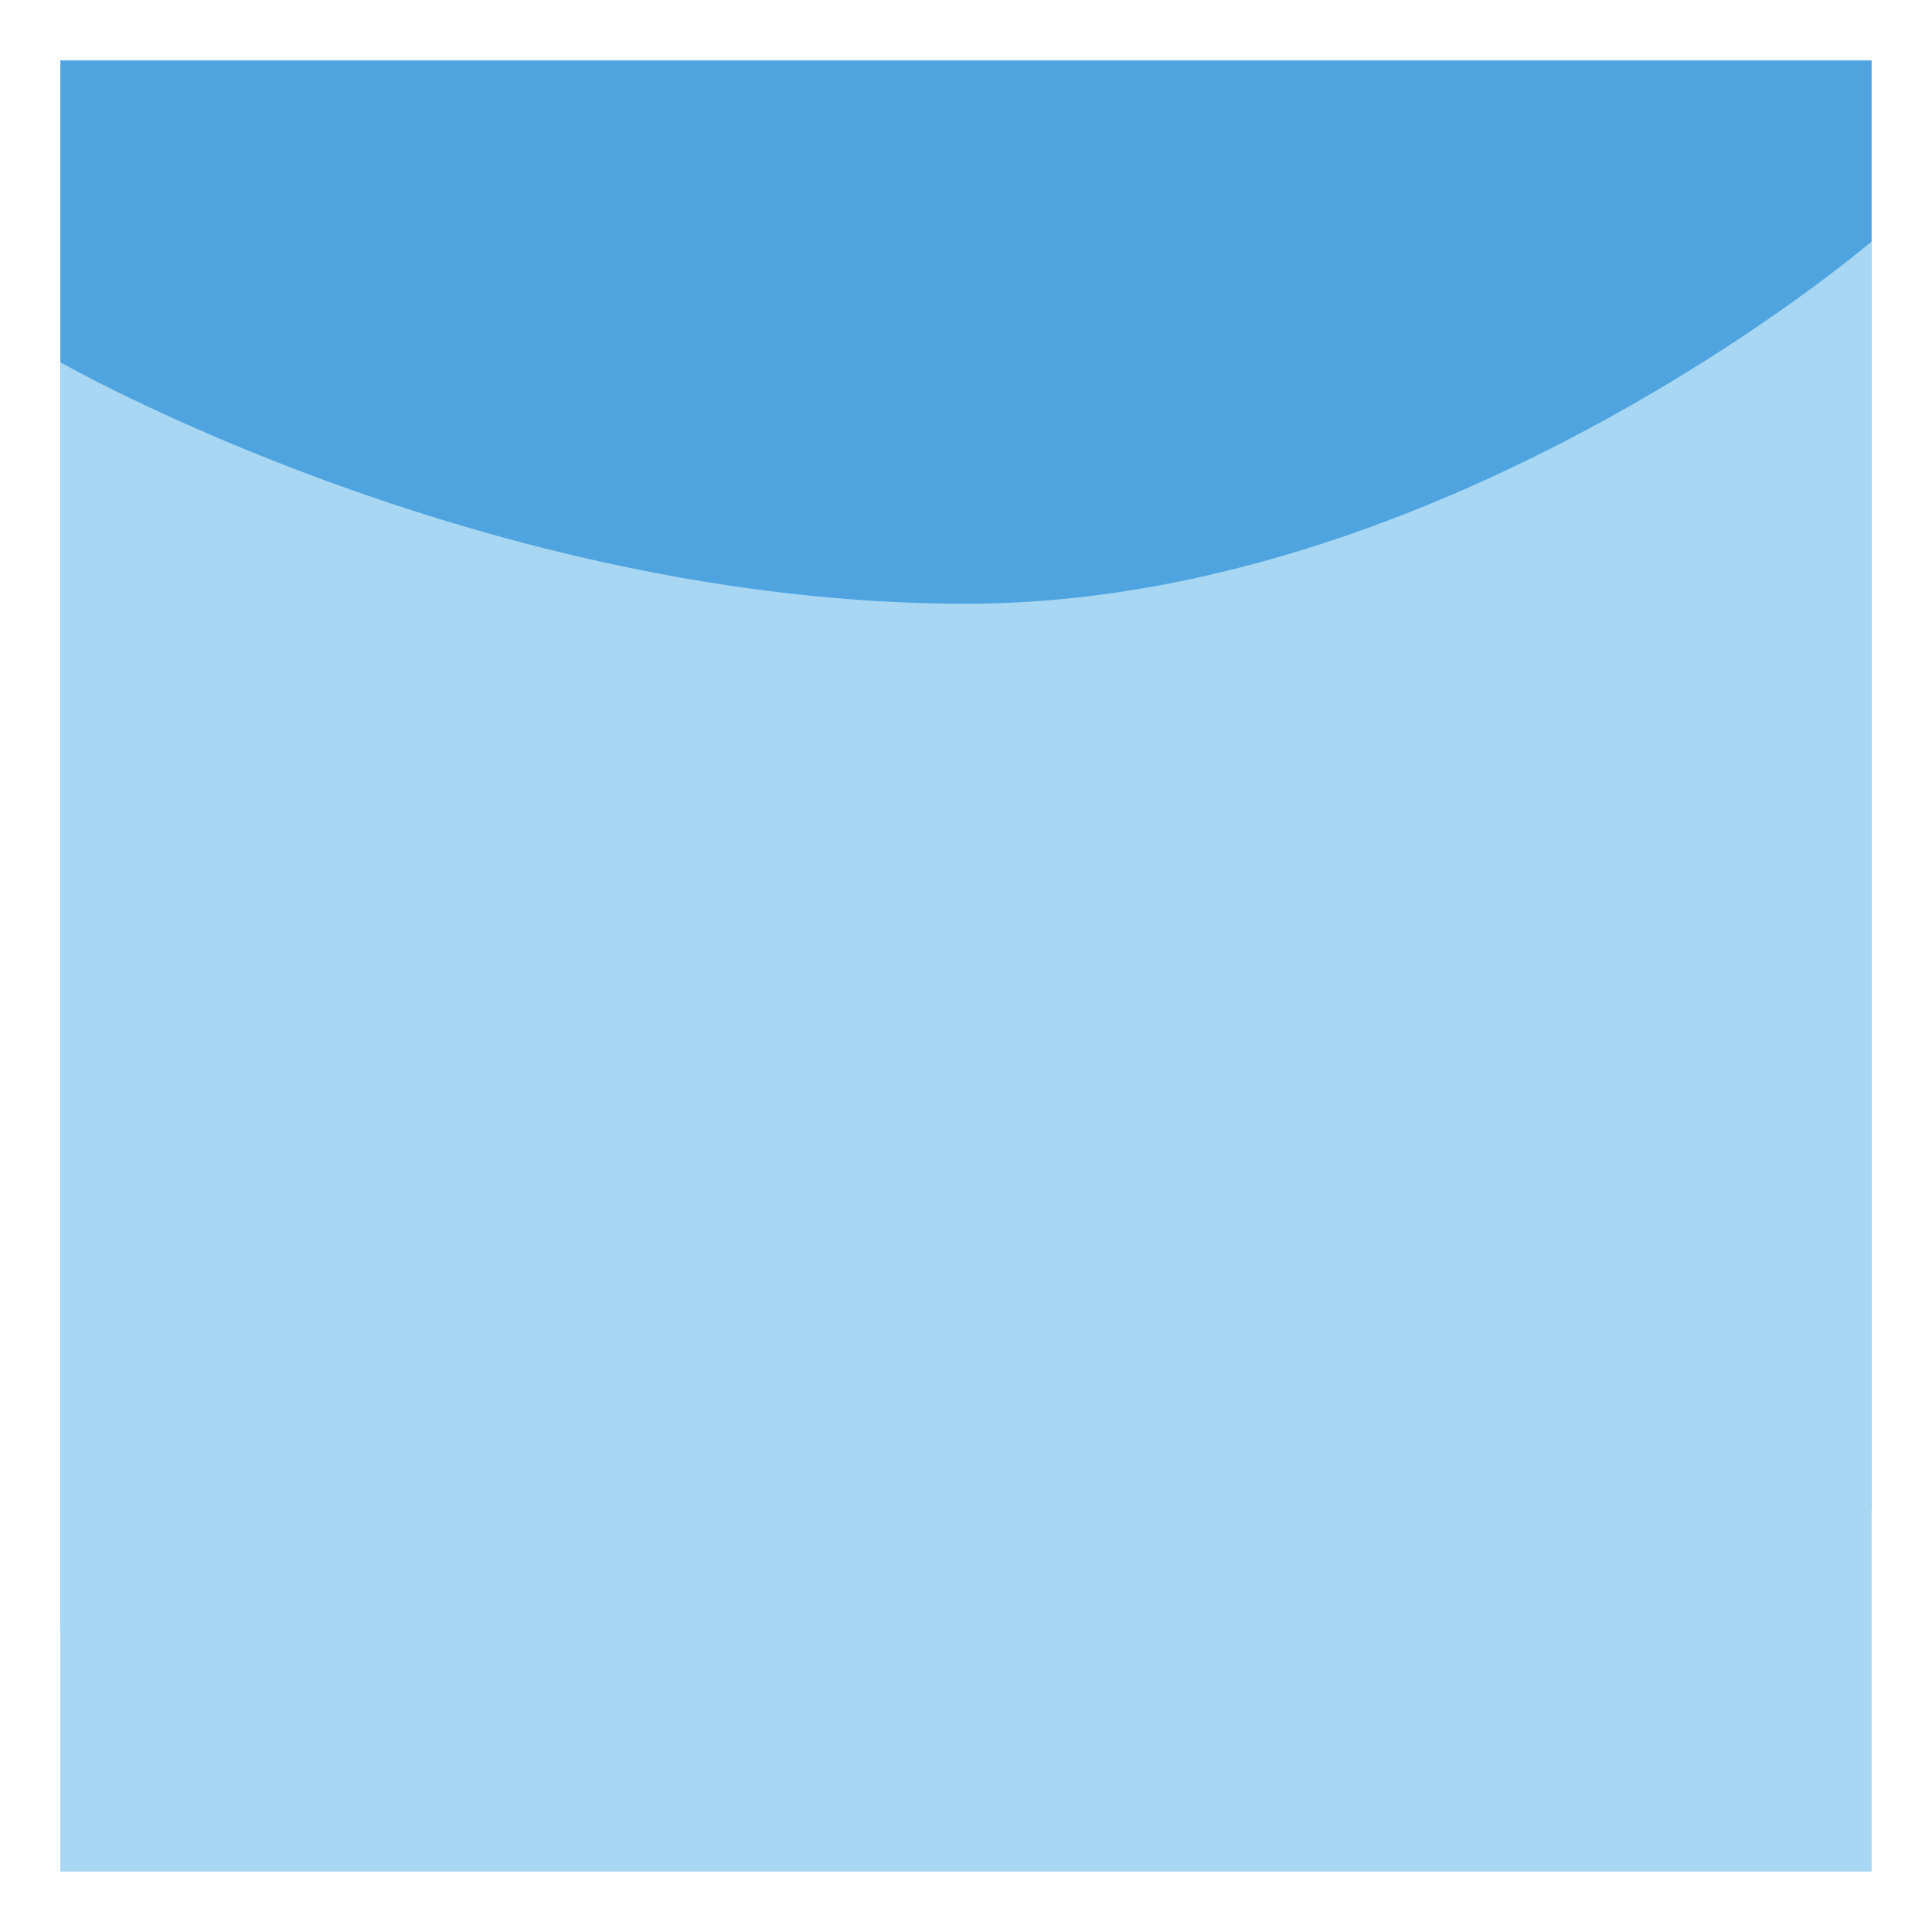
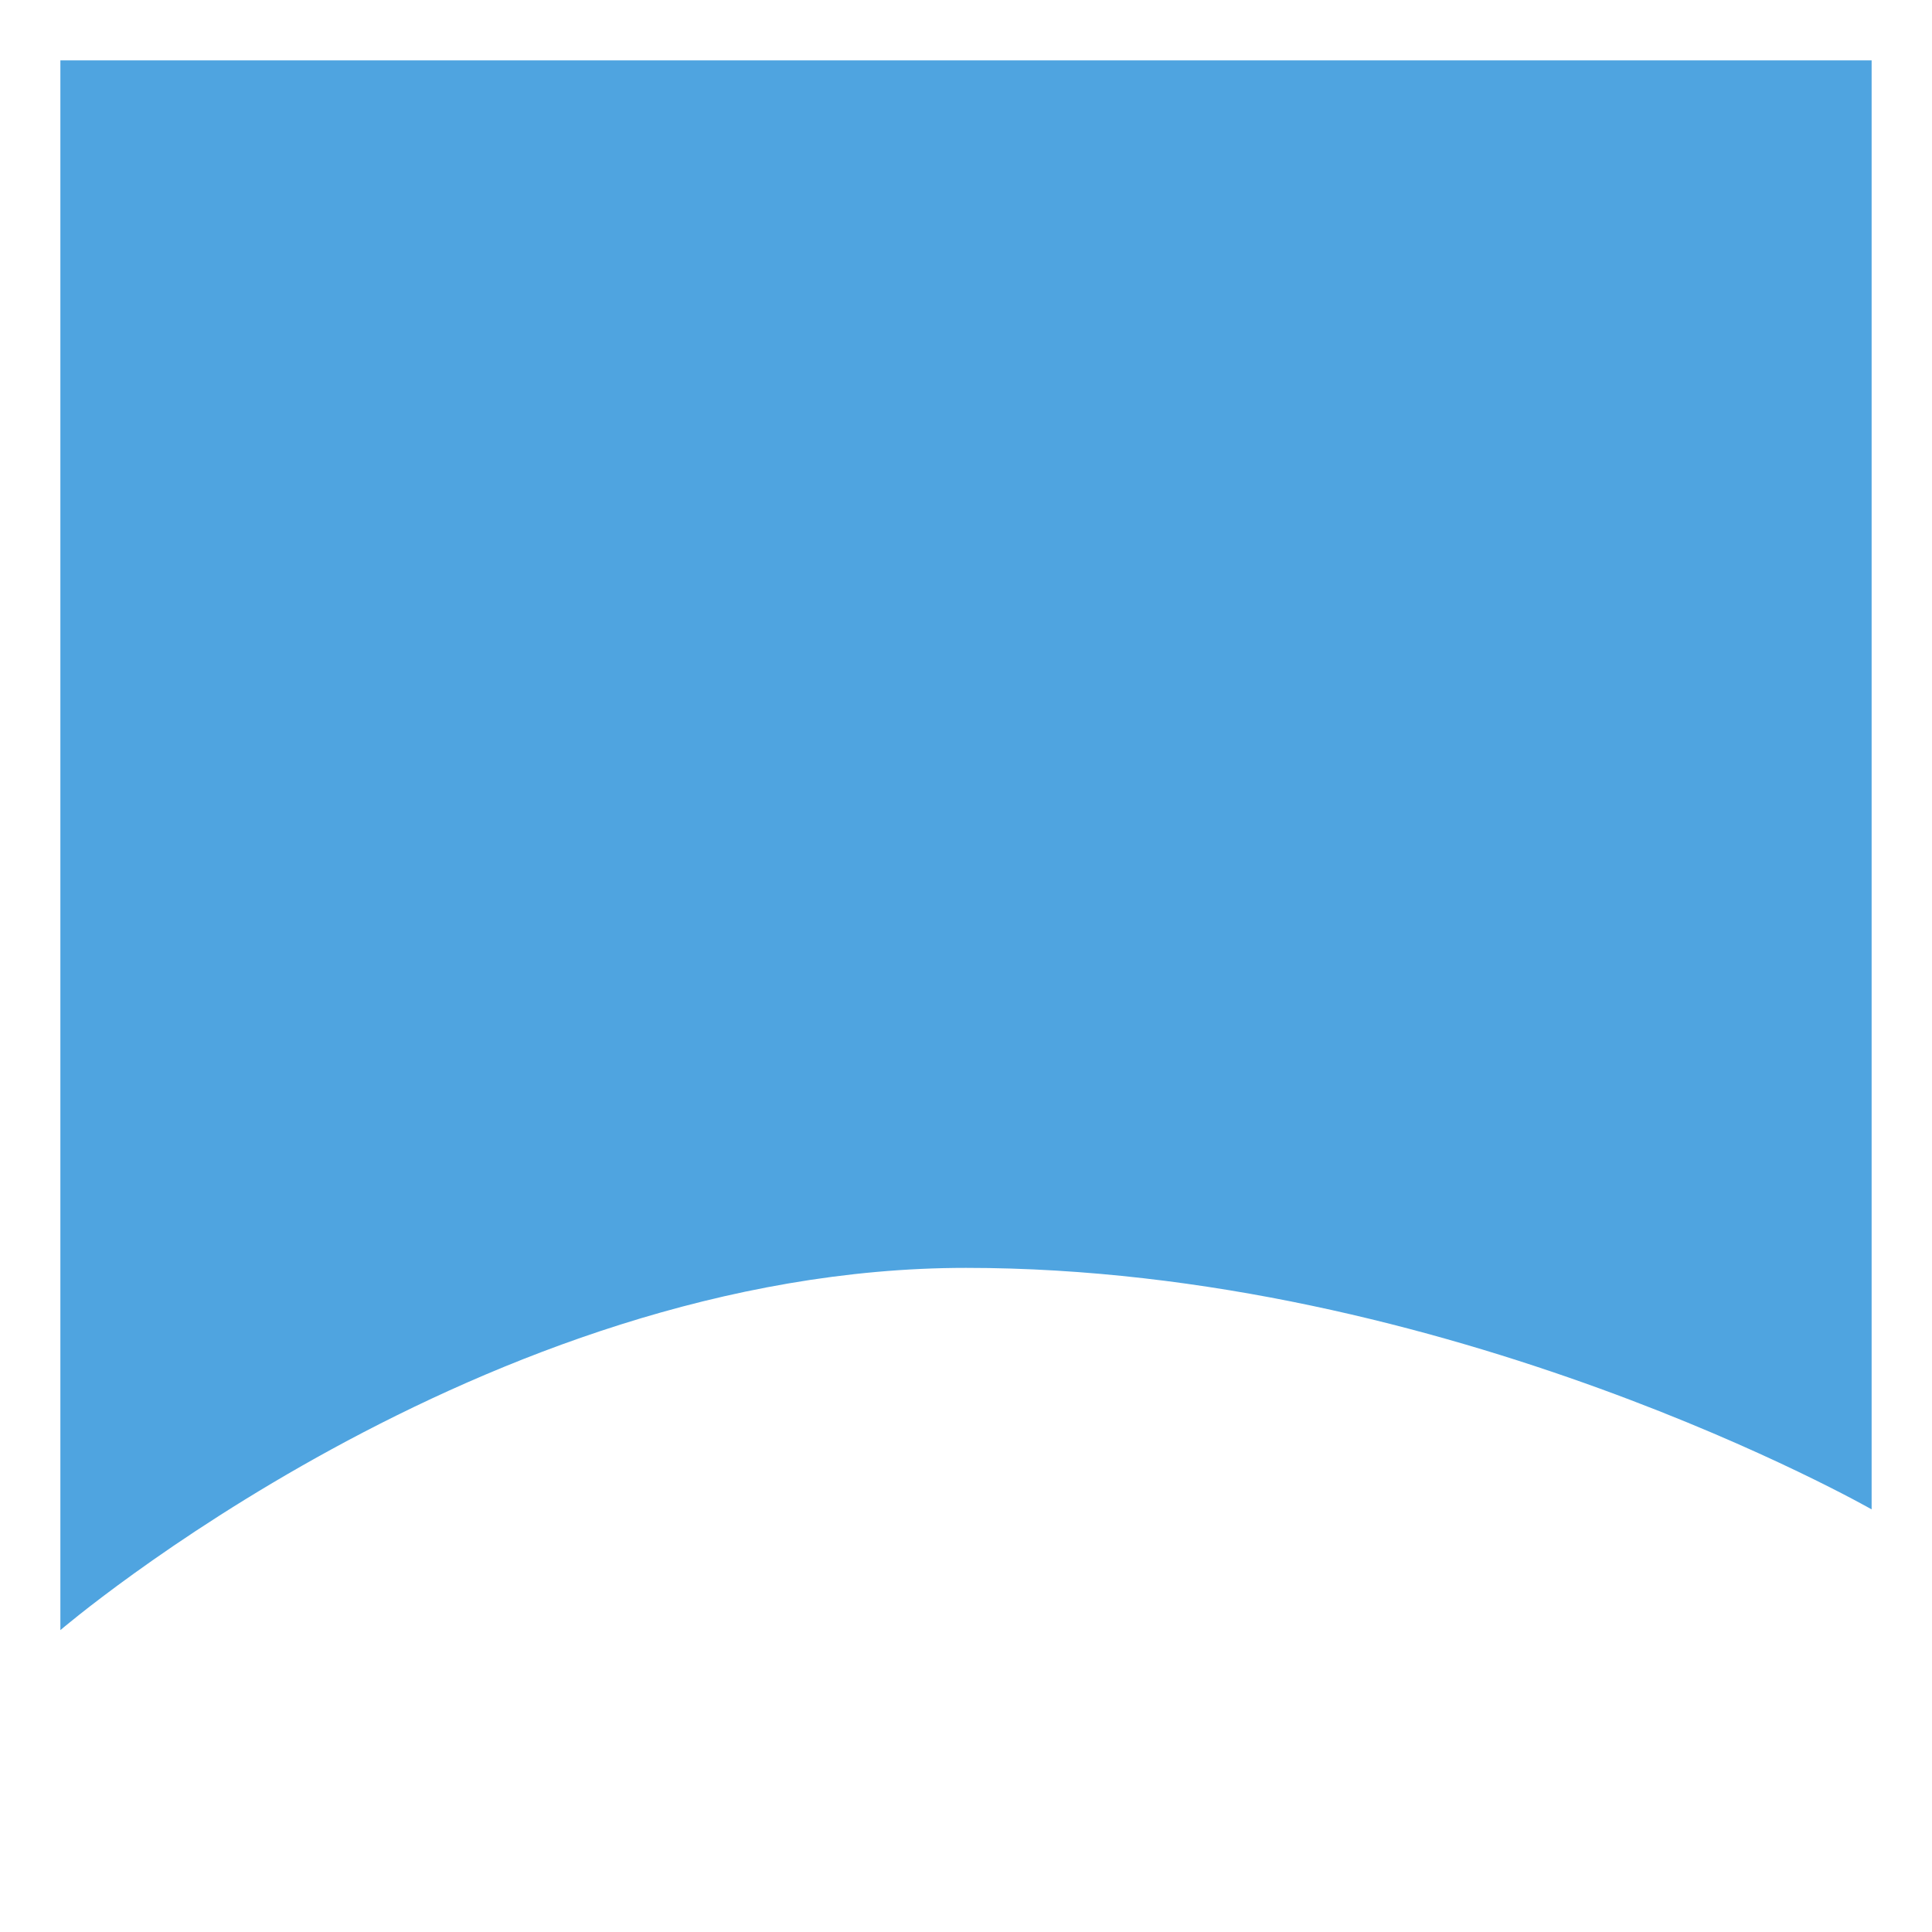
<svg xmlns="http://www.w3.org/2000/svg" viewBox="0 0 64 64">
  <defs>
    <style>.cls-1{fill:#4fa4e0;}.cls-2{fill:#a7d7f2;}</style>
  </defs>
  <title>Wave</title>
  <path class="cls-1" d="M2,54s14-12,30-12,30,8,30,8V2H2Z" />
-   <path class="cls-2" d="M62,8s-14,12-30,12S2,12,2,12V62H62Z" />
</svg>